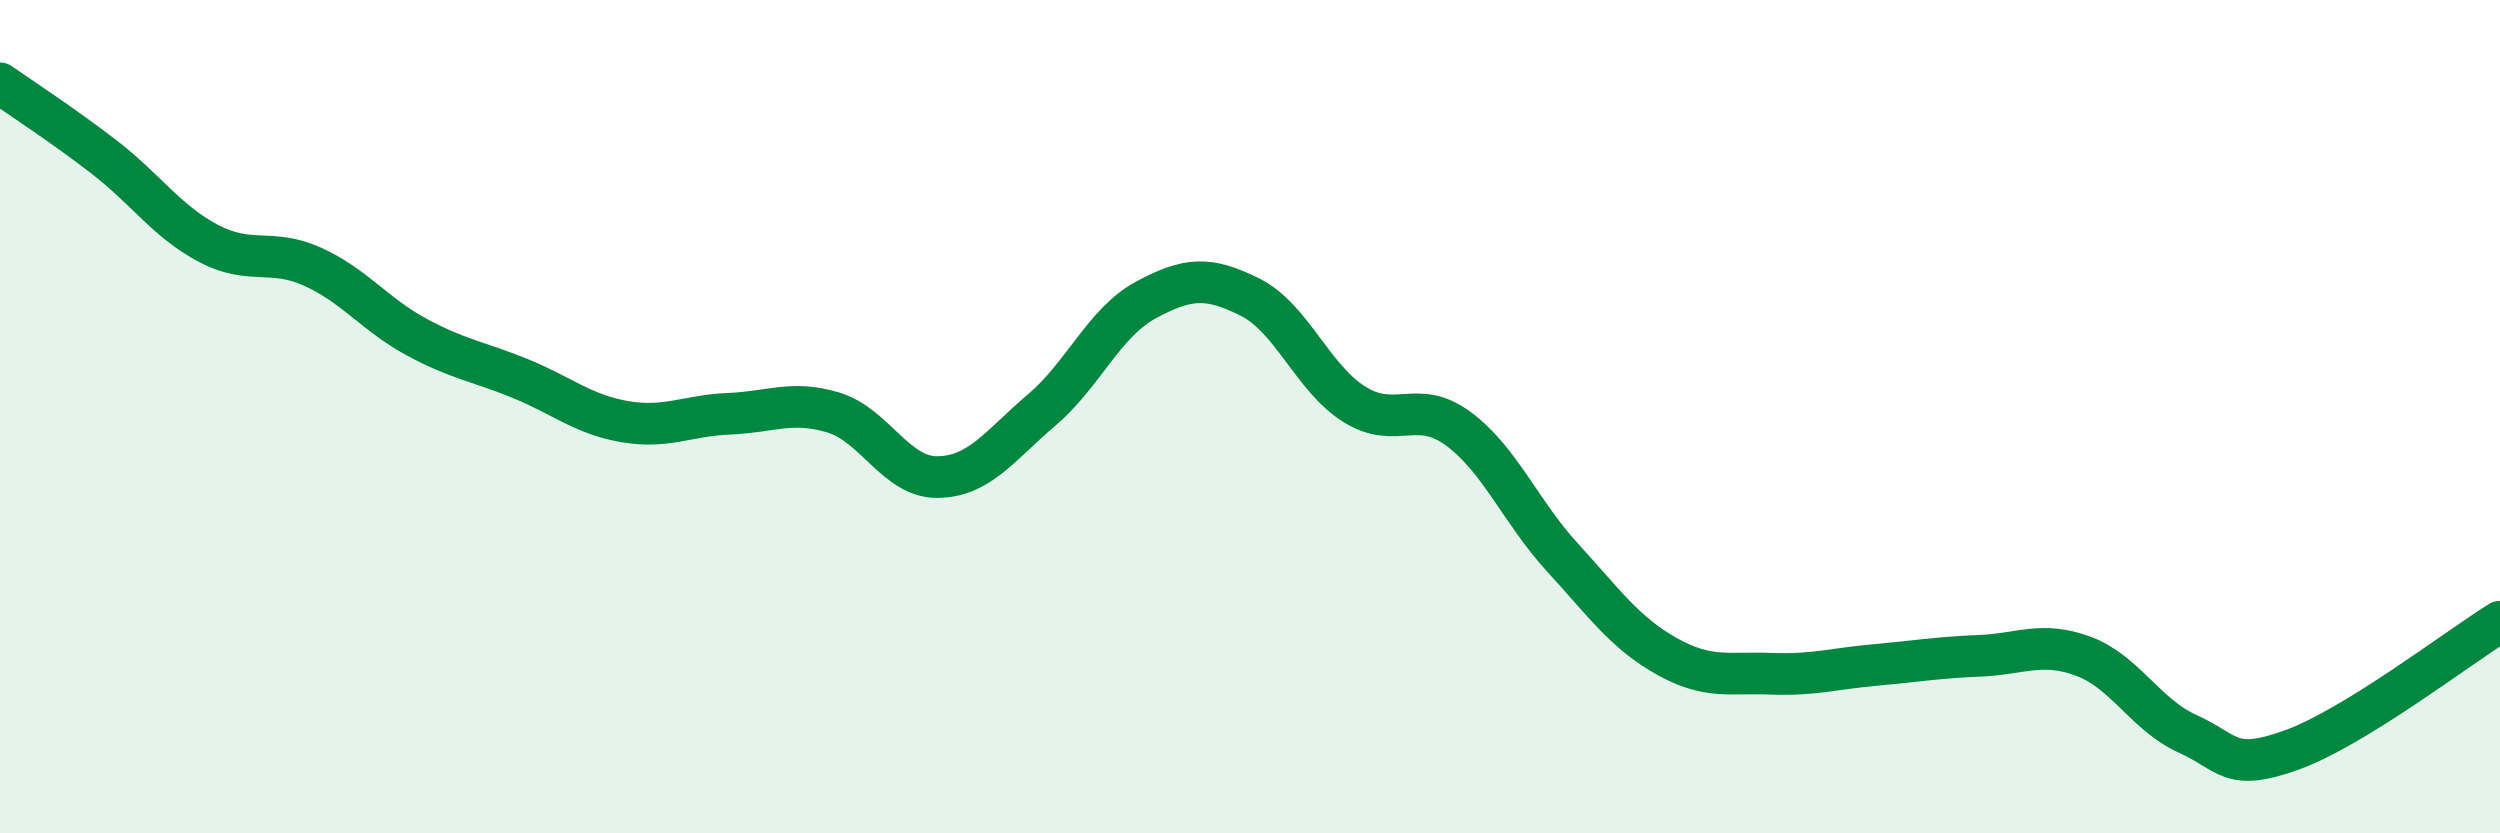
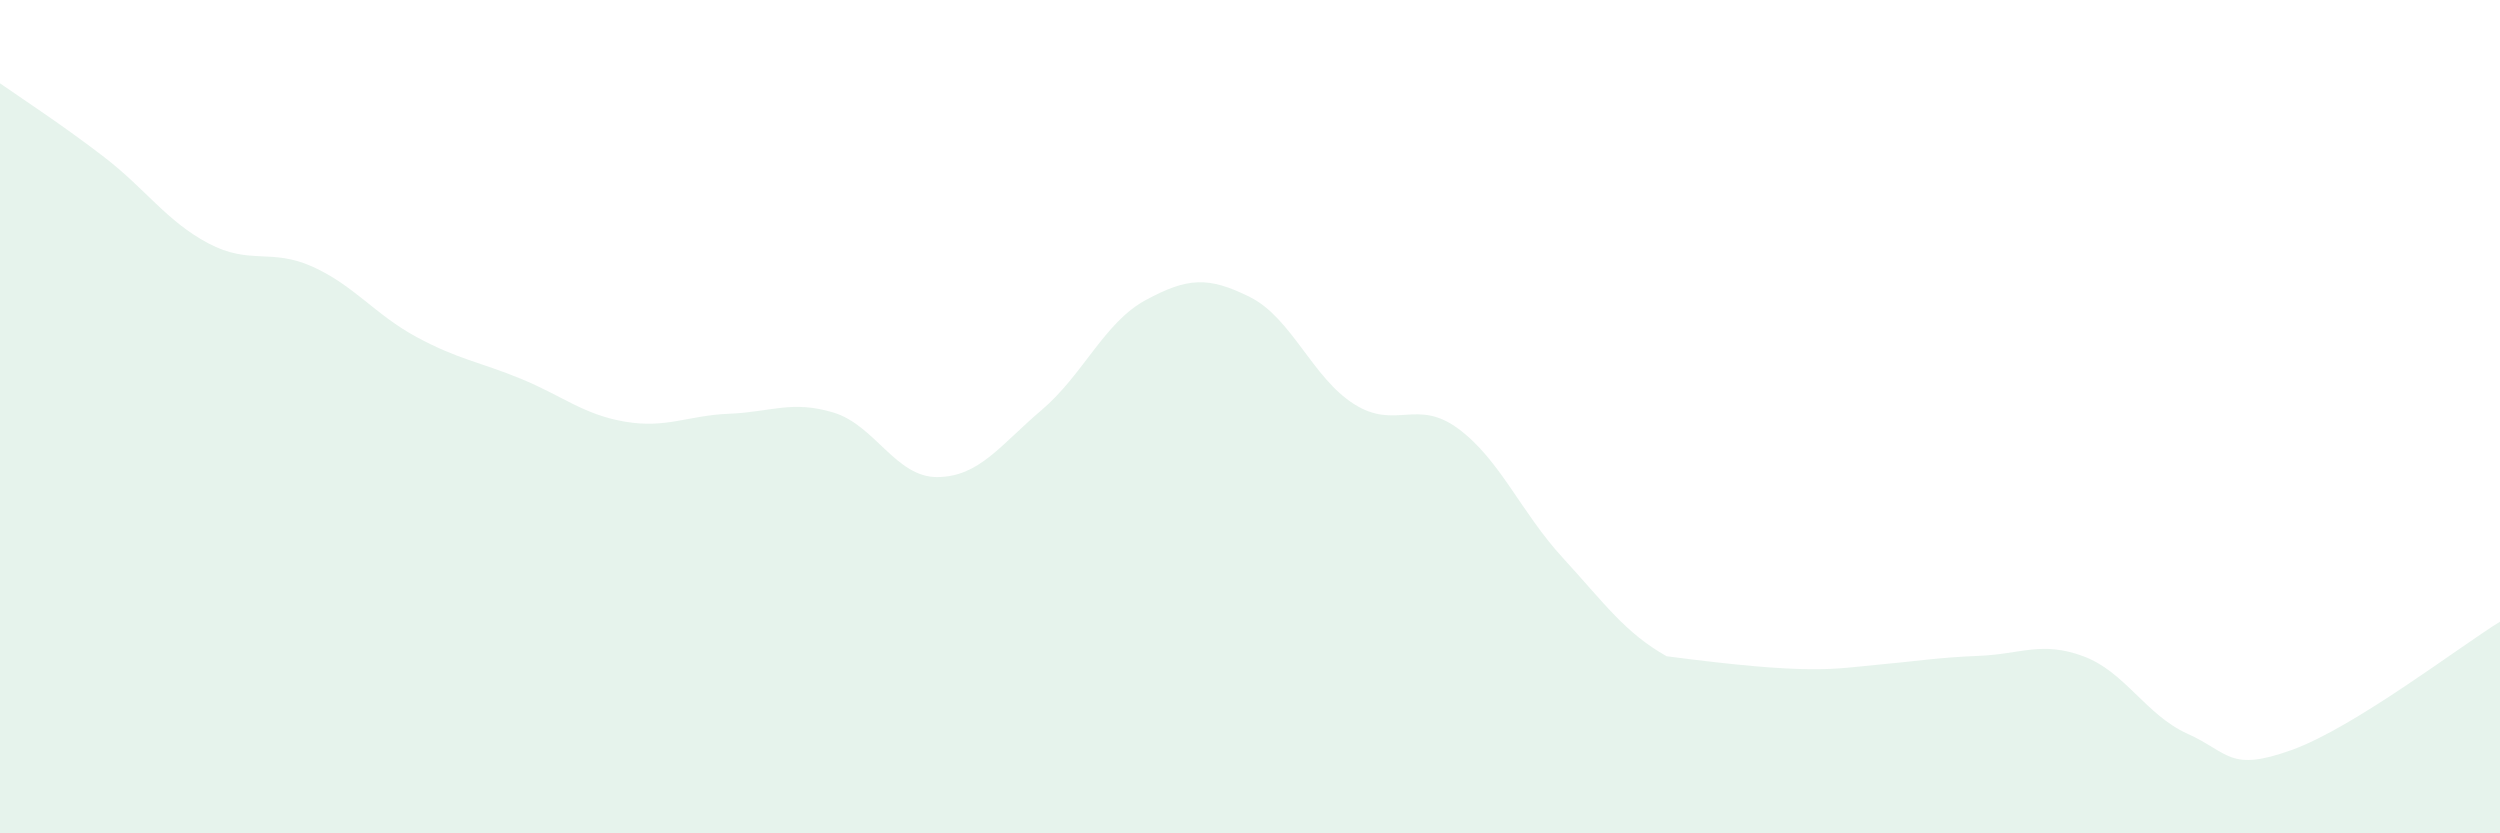
<svg xmlns="http://www.w3.org/2000/svg" width="60" height="20" viewBox="0 0 60 20">
-   <path d="M 0,2 C 0.5,2.35 1.5,3 2.5,3.77 C 3.5,4.54 4,5.31 5,5.84 C 6,6.37 6.5,5.95 7.5,6.4 C 8.5,6.85 9,7.55 10,8.09 C 11,8.63 11.5,8.68 12.5,9.09 C 13.5,9.5 14,9.95 15,10.12 C 16,10.29 16.5,9.97 17.5,9.93 C 18.5,9.89 19,9.6 20,9.9 C 21,10.2 21.5,11.46 22.5,11.45 C 23.5,11.44 24,10.69 25,9.84 C 26,8.99 26.5,7.74 27.5,7.2 C 28.5,6.66 29,6.63 30,7.13 C 31,7.63 31.5,9.07 32.5,9.7 C 33.5,10.33 34,9.55 35,10.29 C 36,11.03 36.5,12.29 37.5,13.38 C 38.5,14.47 39,15.19 40,15.75 C 41,16.31 41.5,16.13 42.5,16.17 C 43.5,16.21 44,16.05 45,15.96 C 46,15.87 46.5,15.78 47.5,15.74 C 48.5,15.7 49,15.38 50,15.75 C 51,16.12 51.5,17.16 52.5,17.61 C 53.5,18.06 53.5,18.54 55,18 C 56.5,17.46 59,15.54 60,14.92L60 20L0 20Z" fill="#008740" opacity="0.1" stroke-linecap="round" stroke-linejoin="round" />
-   <path d="M 0,2 C 0.5,2.35 1.5,3 2.5,3.77 C 3.5,4.54 4,5.31 5,5.84 C 6,6.37 6.5,5.95 7.5,6.4 C 8.5,6.85 9,7.55 10,8.09 C 11,8.63 11.5,8.68 12.5,9.09 C 13.5,9.5 14,9.95 15,10.12 C 16,10.29 16.5,9.97 17.5,9.93 C 18.5,9.89 19,9.6 20,9.9 C 21,10.2 21.5,11.46 22.5,11.45 C 23.5,11.44 24,10.69 25,9.84 C 26,8.99 26.5,7.74 27.5,7.2 C 28.5,6.66 29,6.63 30,7.13 C 31,7.63 31.5,9.07 32.5,9.7 C 33.5,10.33 34,9.55 35,10.29 C 36,11.03 36.5,12.29 37.5,13.38 C 38.5,14.47 39,15.19 40,15.75 C 41,16.31 41.5,16.13 42.5,16.17 C 43.5,16.21 44,16.05 45,15.96 C 46,15.87 46.5,15.78 47.5,15.74 C 48.5,15.7 49,15.38 50,15.75 C 51,16.12 51.5,17.16 52.5,17.61 C 53.5,18.06 53.5,18.54 55,18 C 56.5,17.46 59,15.54 60,14.92" stroke="#008740" stroke-width="1" fill="none" stroke-linecap="round" stroke-linejoin="round" />
+   <path d="M 0,2 C 0.5,2.35 1.5,3 2.5,3.77 C 3.5,4.54 4,5.31 5,5.84 C 6,6.37 6.5,5.95 7.5,6.4 C 8.5,6.85 9,7.55 10,8.09 C 11,8.63 11.5,8.68 12.5,9.09 C 13.5,9.5 14,9.95 15,10.12 C 16,10.29 16.5,9.97 17.5,9.93 C 18.5,9.89 19,9.6 20,9.9 C 21,10.2 21.5,11.46 22.5,11.45 C 23.5,11.44 24,10.69 25,9.84 C 26,8.99 26.5,7.74 27.5,7.2 C 28.5,6.66 29,6.63 30,7.13 C 31,7.63 31.5,9.07 32.5,9.7 C 33.5,10.33 34,9.55 35,10.29 C 36,11.03 36.5,12.29 37.5,13.38 C 38.5,14.47 39,15.19 40,15.75 C 43.5,16.21 44,16.05 45,15.96 C 46,15.87 46.5,15.78 47.5,15.74 C 48.5,15.7 49,15.38 50,15.75 C 51,16.12 51.5,17.16 52.5,17.61 C 53.5,18.06 53.5,18.54 55,18 C 56.5,17.46 59,15.54 60,14.92L60 20L0 20Z" fill="#008740" opacity="0.1" stroke-linecap="round" stroke-linejoin="round" />
</svg>